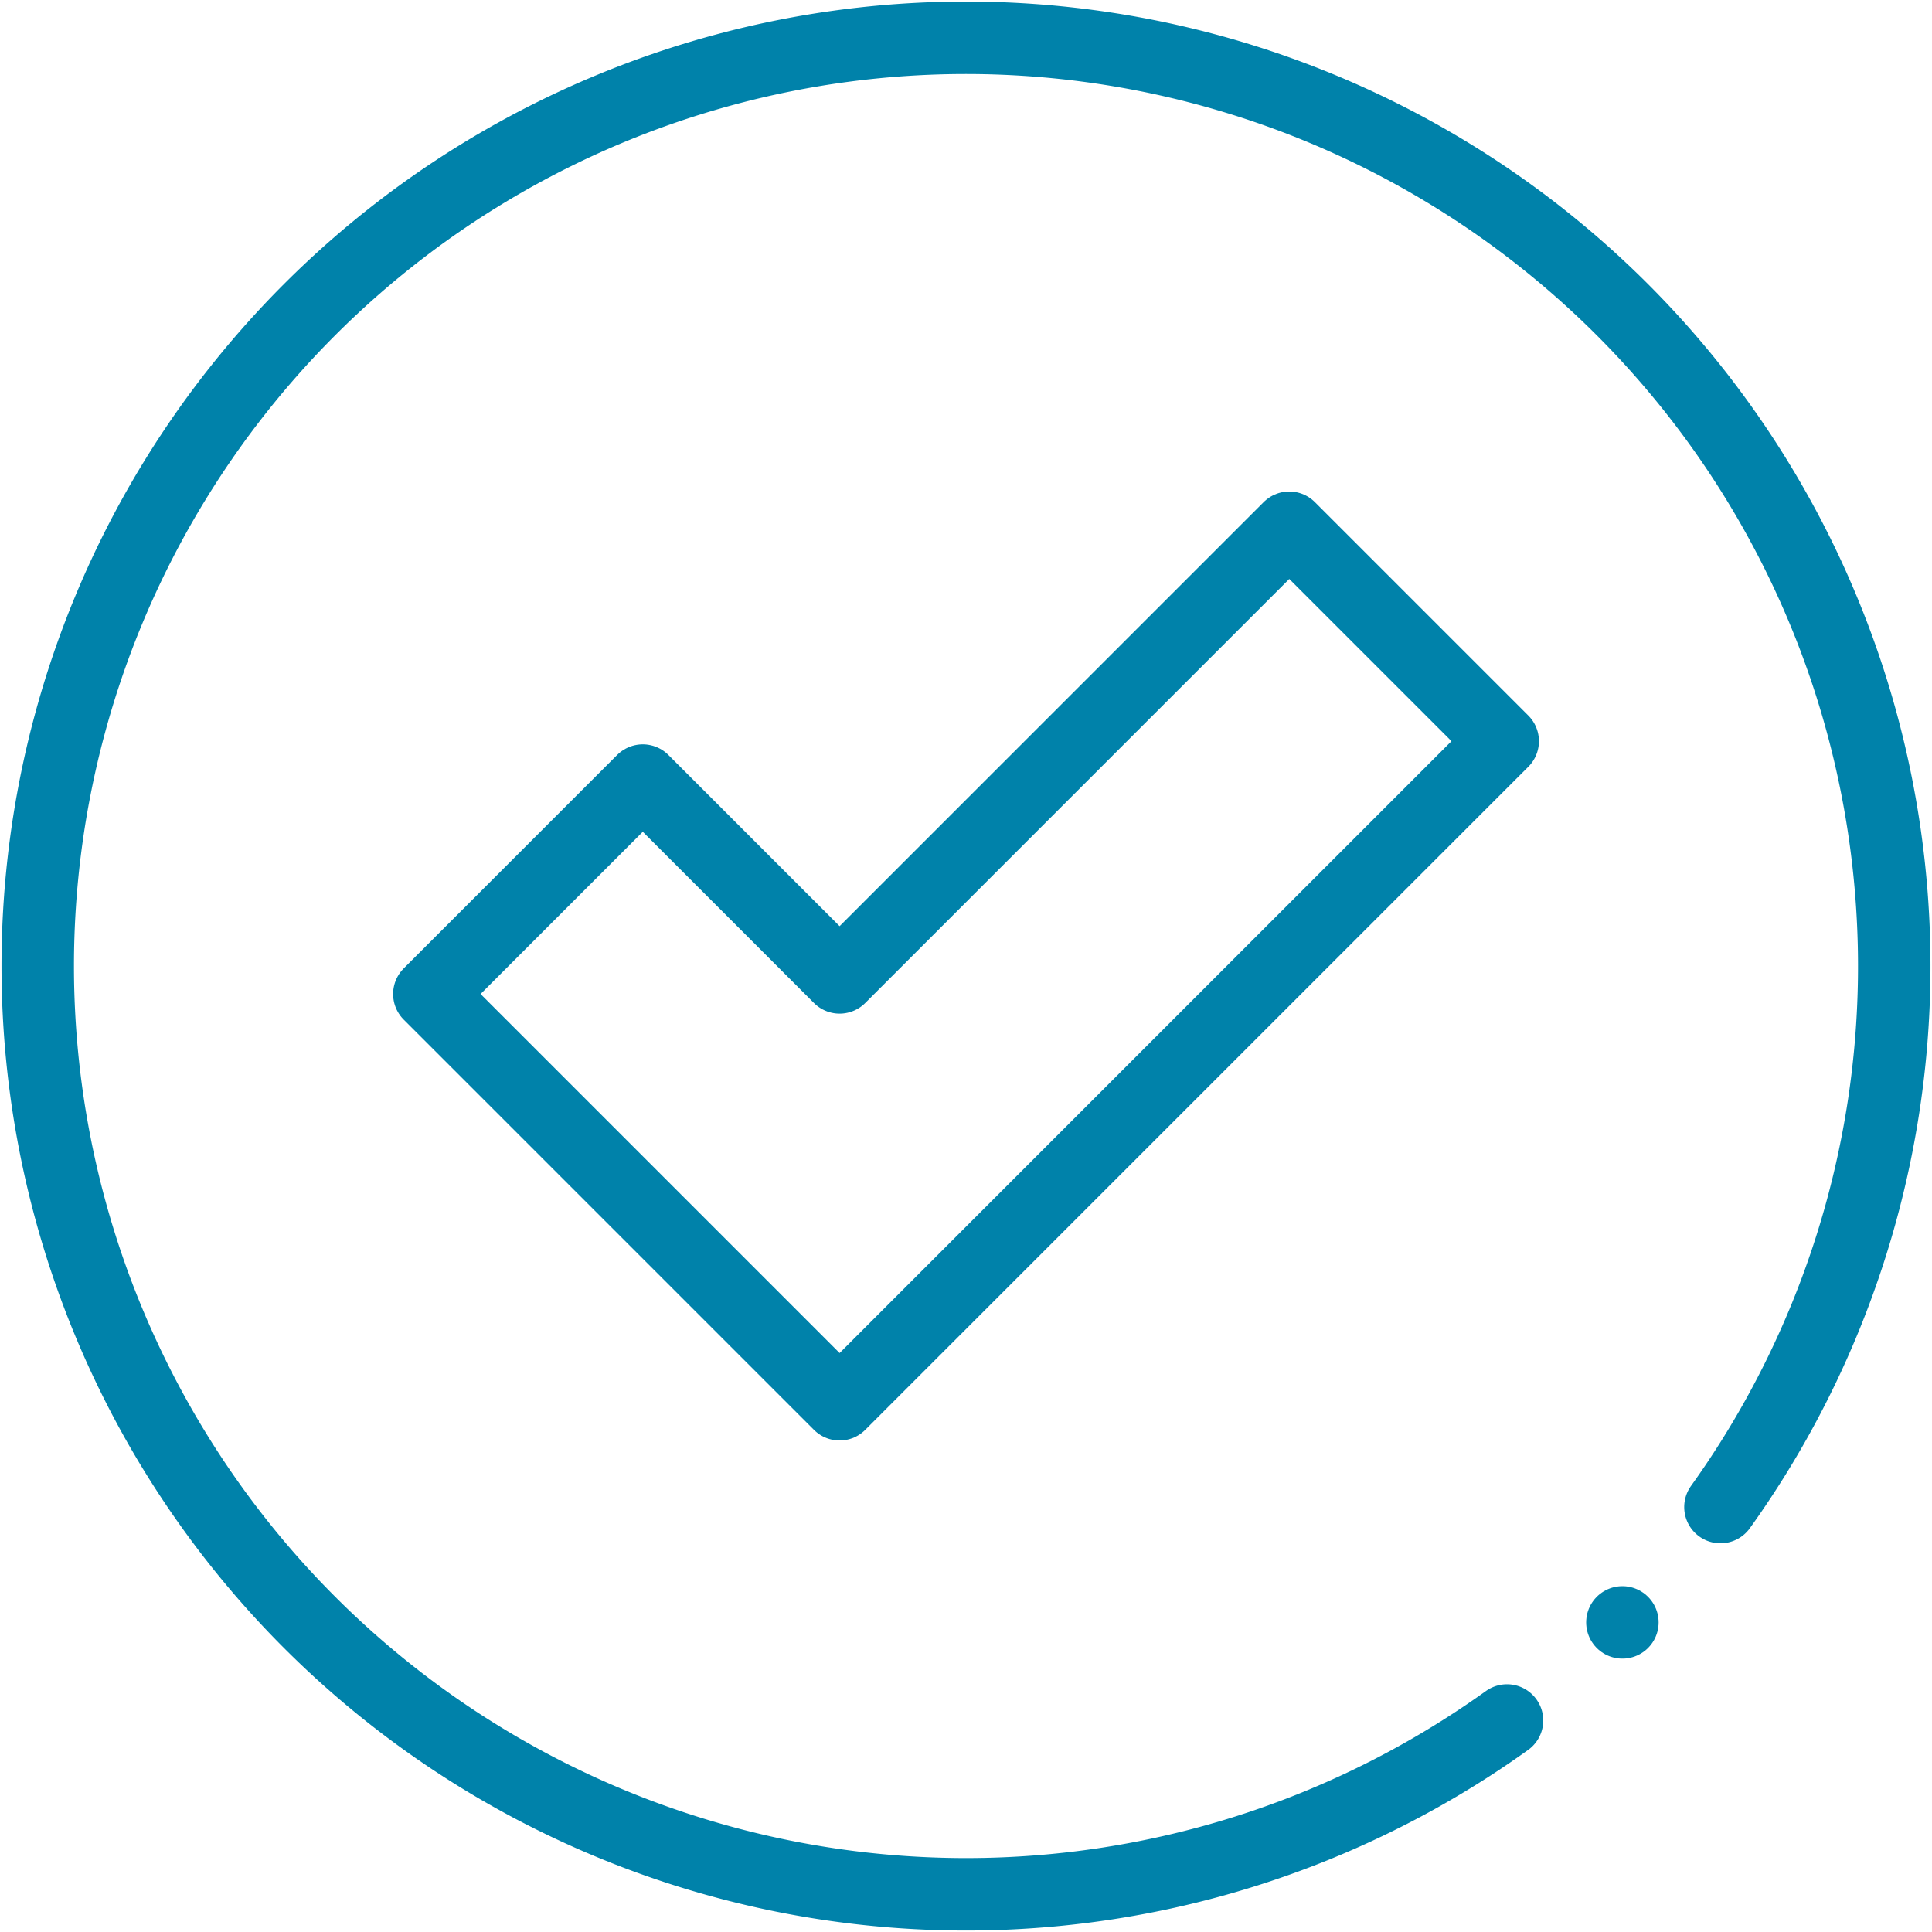
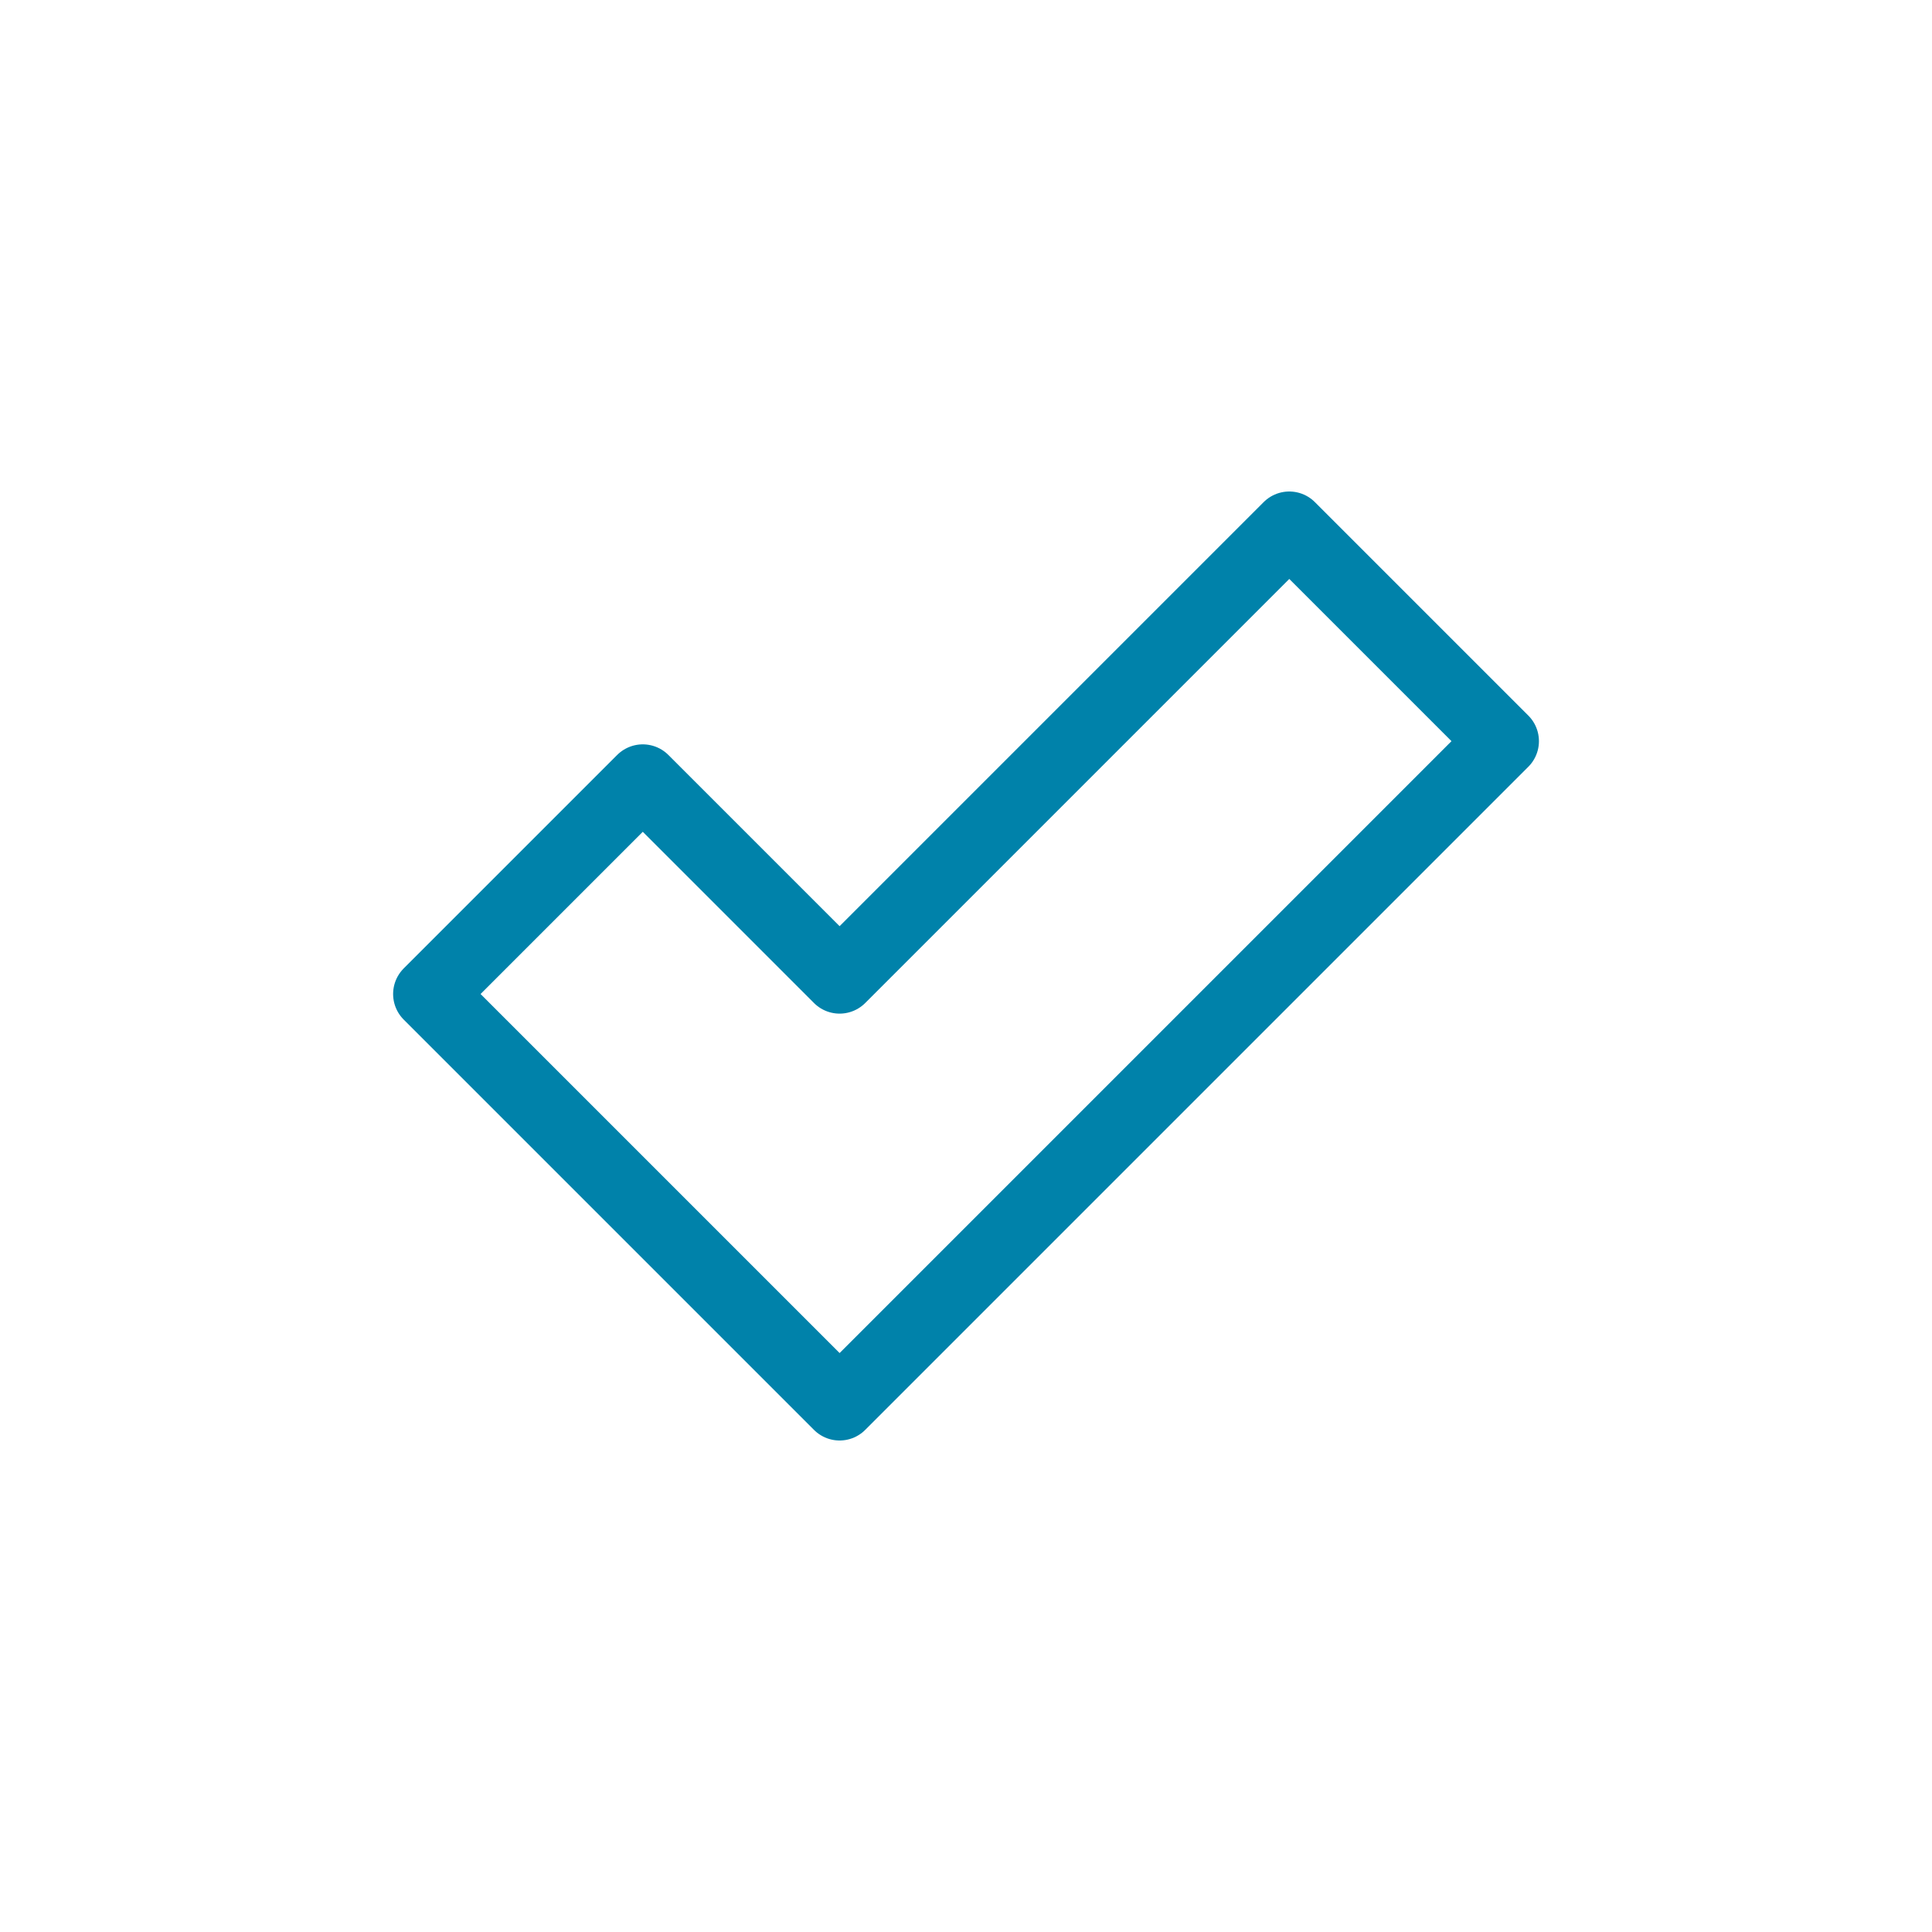
<svg xmlns="http://www.w3.org/2000/svg" id="g252" width="40" height="40" viewBox="0 0 40 40">
  <defs>
    <clipPath id="clip-path">
      <path id="path262" d="M0-682.665H40v40H0Z" transform="translate(0 682.665)" fill="#0082aa" />
    </clipPath>
  </defs>
  <g id="g254" transform="translate(8.888 10.926)">
    <path id="path256" d="M-286.061,0l-9.31,9.31-4.075-4.075-4.419,4.419,4.075,4.075,4.419,4.419,4.419-4.419,9.31-9.31Z" transform="translate(303.866)" fill="none" stroke="#0082aa" stroke-linecap="round" stroke-linejoin="round" stroke-miterlimit="10" stroke-width="1.5" />
  </g>
  <g id="g258">
    <g id="g260" clip-path="url(#clip-path)">
      <g id="g266" transform="translate(0.781 0.781)">
-         <path id="path268" d="M-488.746-559.752a19.224,19.224,0,0,1-24.791-2.031,19.219,19.219,0,0,1,0-27.179,19.219,19.219,0,0,1,27.179,0,19.224,19.224,0,0,1,2.031,24.791" transform="translate(519.166 594.592)" fill="none" stroke="#0082aa" stroke-linecap="round" stroke-linejoin="round" stroke-miterlimit="10" stroke-width="1.5" />
-       </g>
+         </g>
      <g id="g270" transform="translate(33.59 33.59)">
-         <path id="path272" d="M0,0H0" transform="translate(0 0)" fill="none" stroke="#0082aa" stroke-linecap="round" stroke-linejoin="round" stroke-miterlimit="10" stroke-width="1.5" />
-       </g>
+         </g>
    </g>
  </g>
</svg>